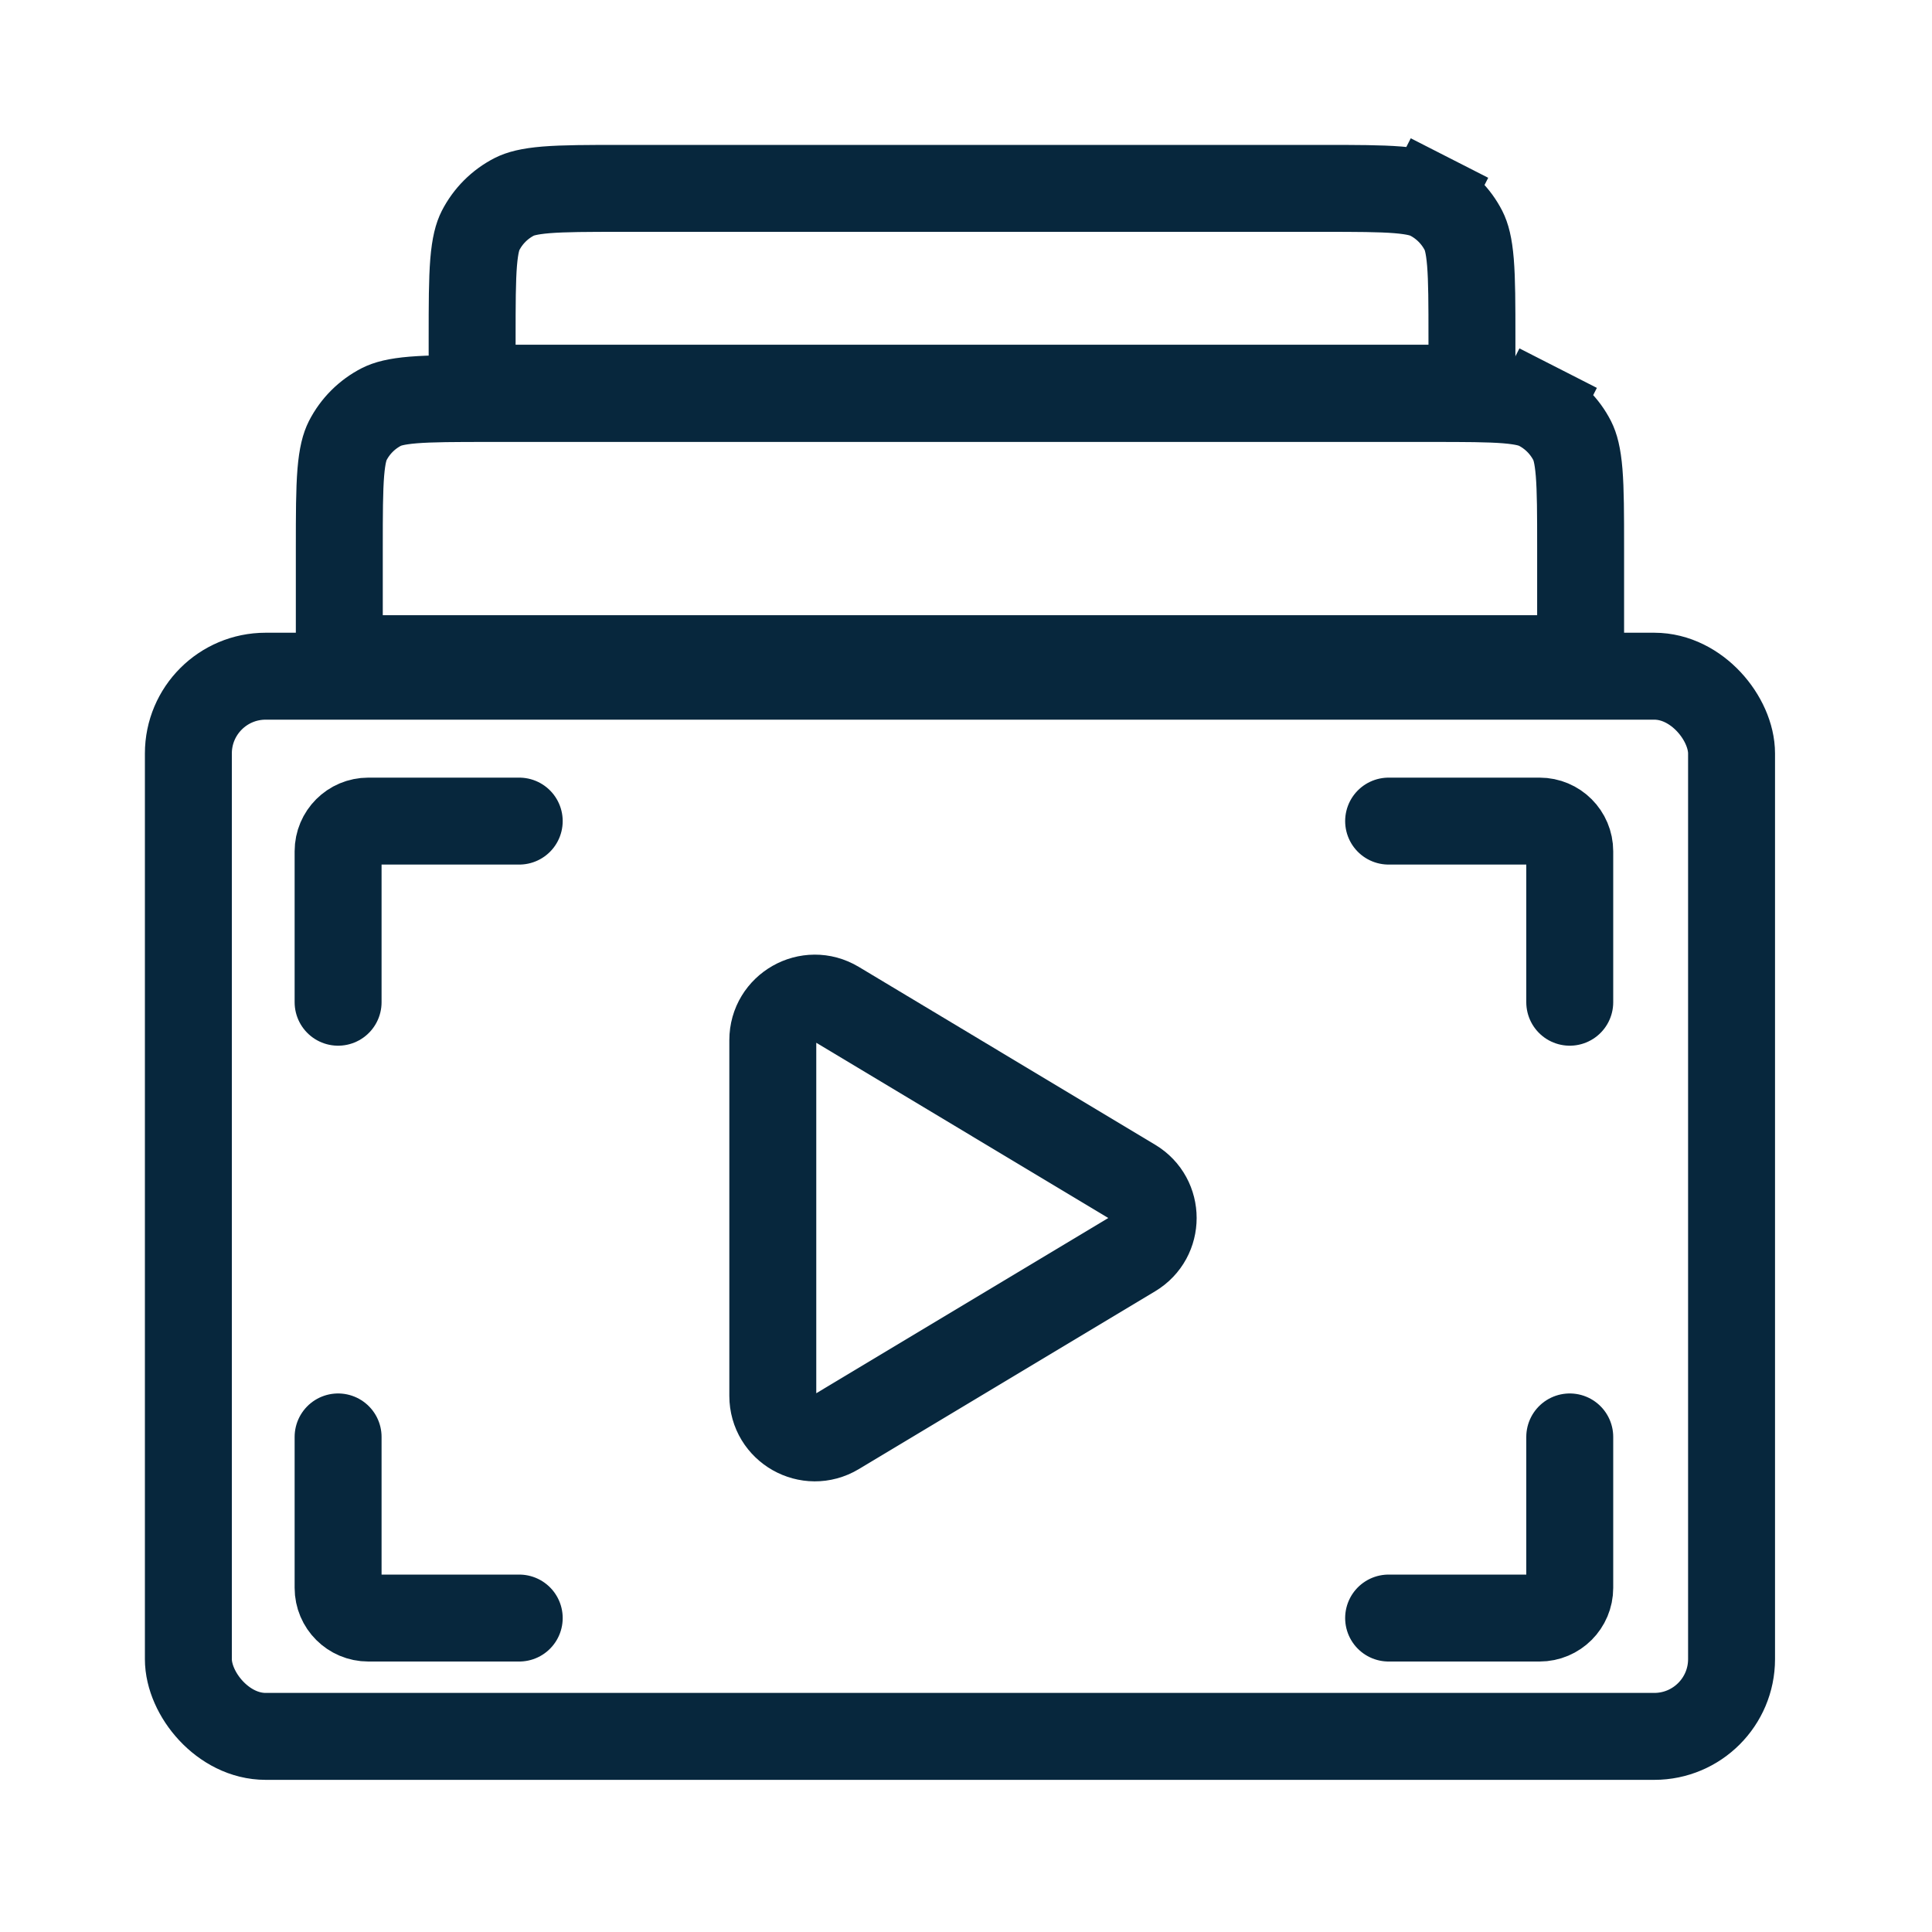
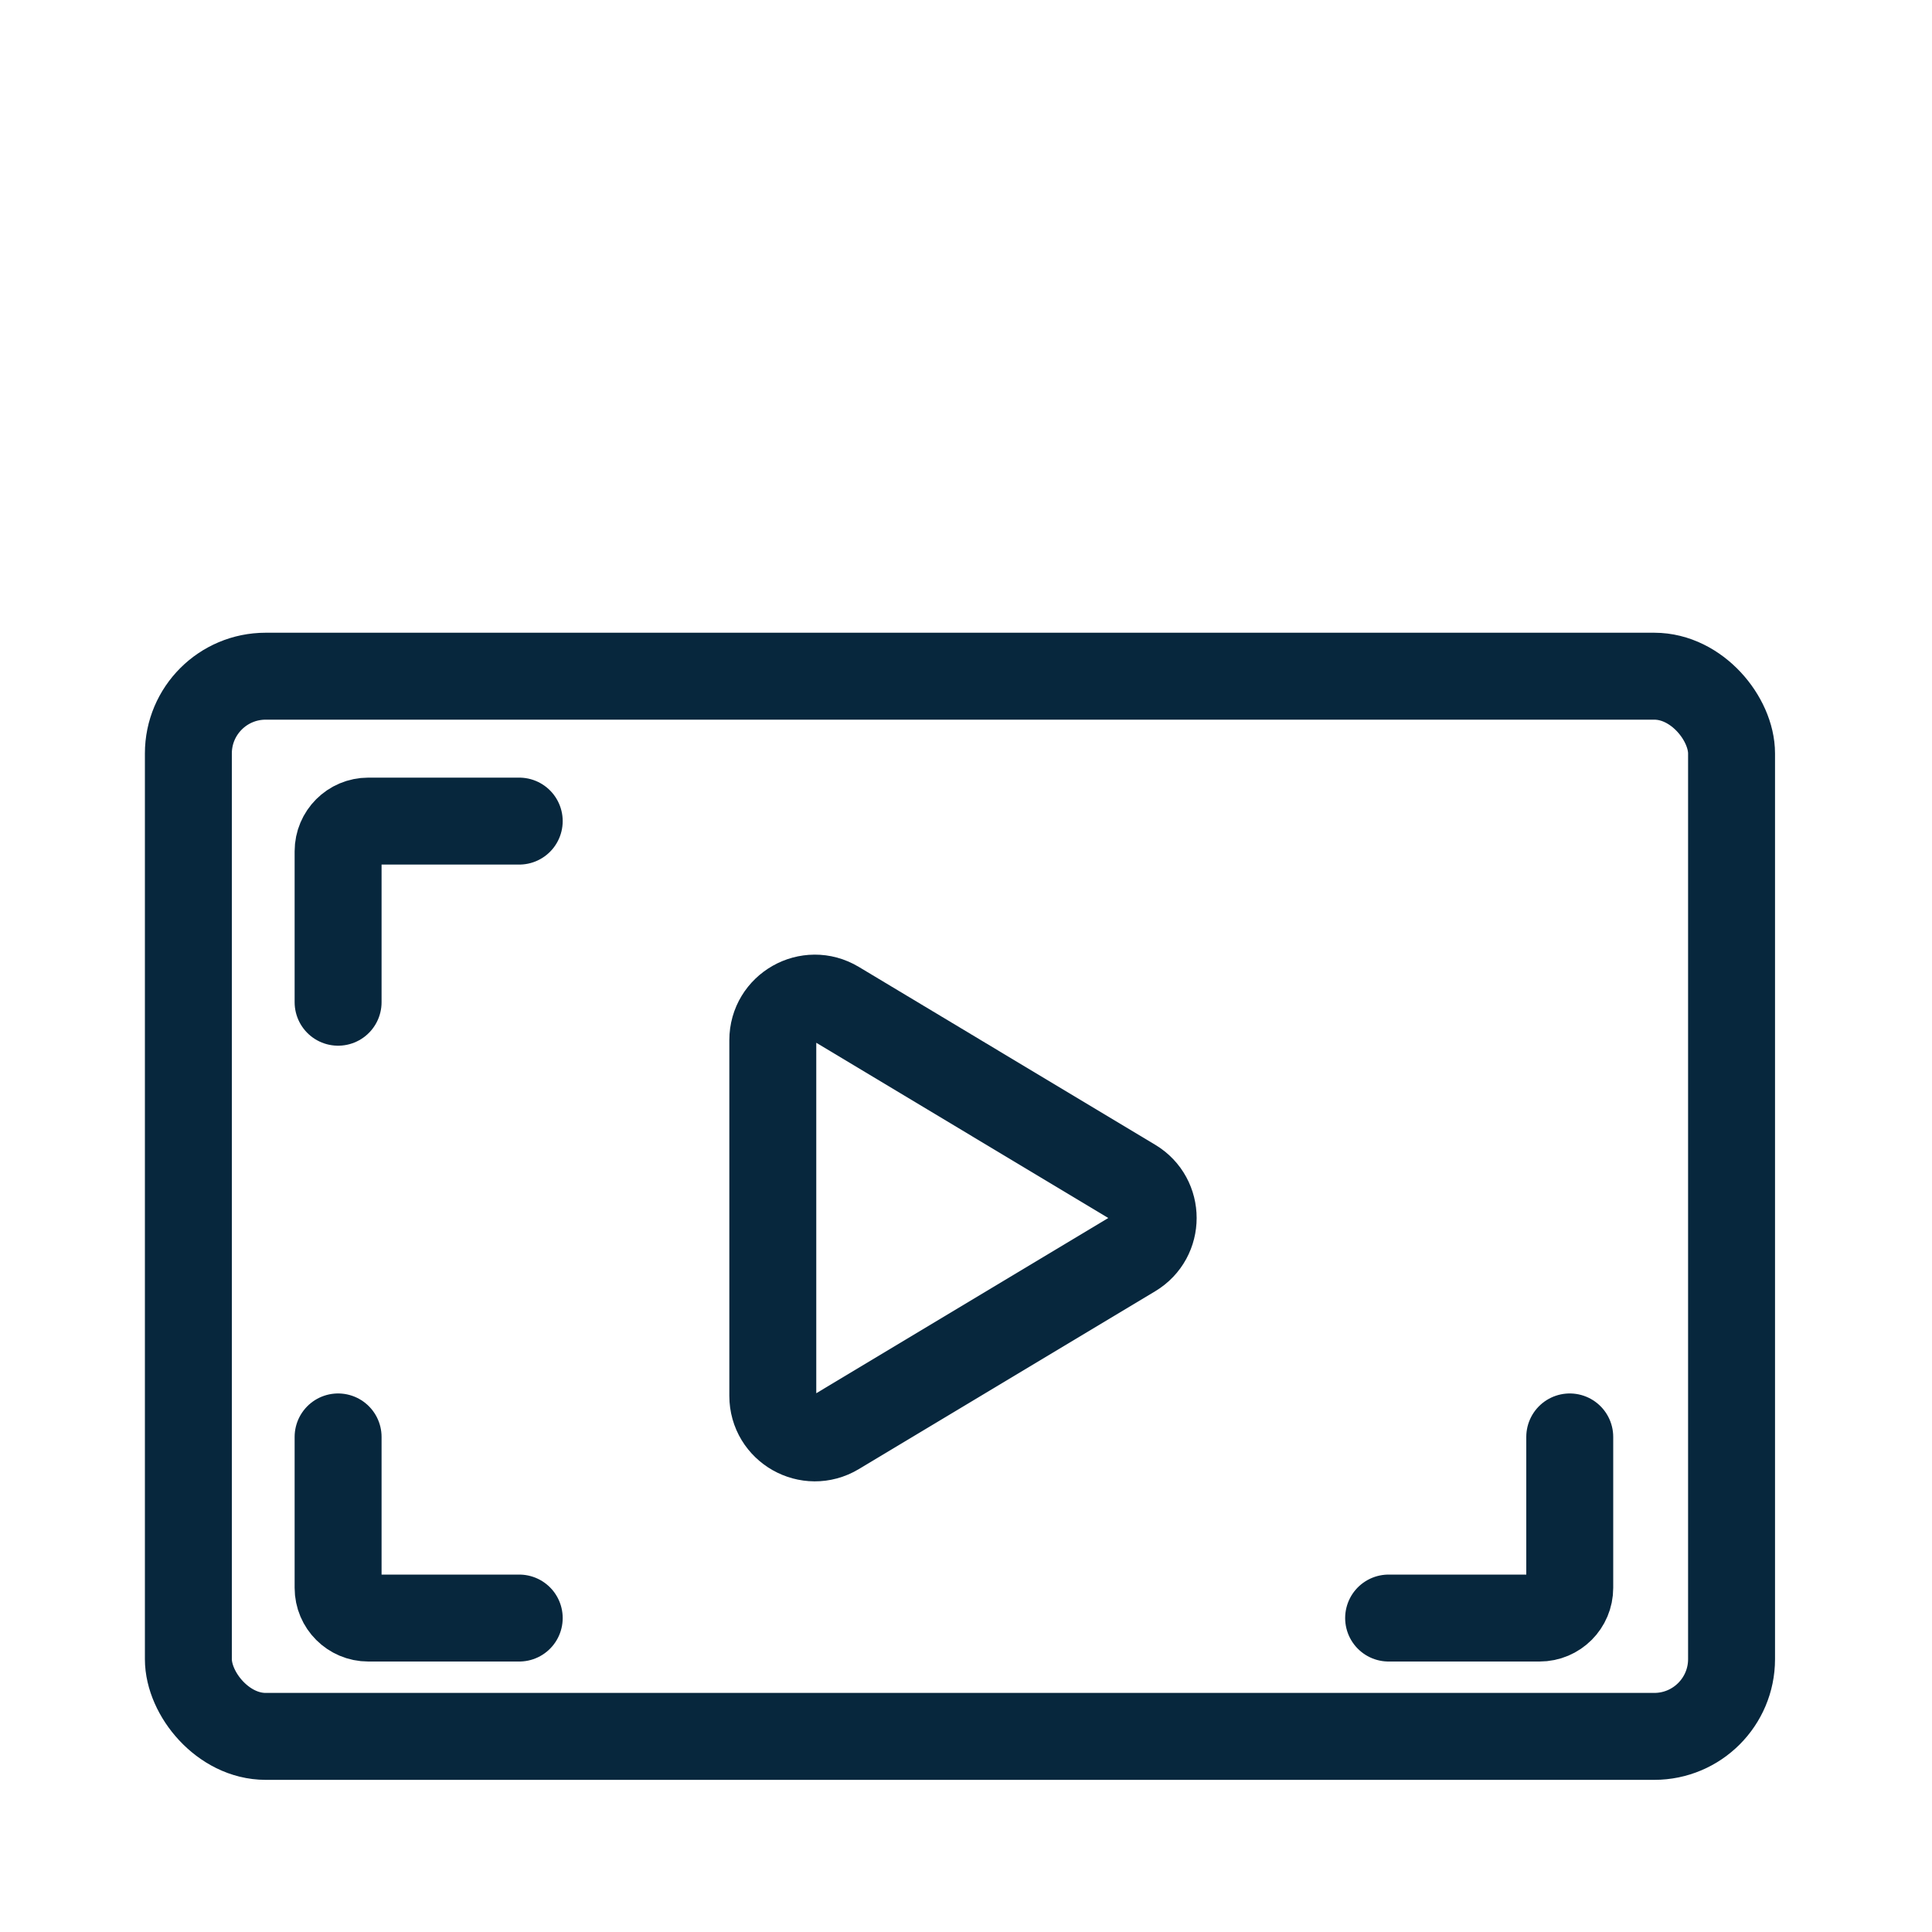
<svg xmlns="http://www.w3.org/2000/svg" width="40" height="40" viewBox="0 0 40 40" fill="none">
-   <path d="M9.775 7C9.775 6.285 9.776 5.803 9.806 5.431C9.836 5.07 9.889 4.893 9.949 4.774C10.103 4.473 10.348 4.228 10.649 4.074C10.768 4.014 10.945 3.961 11.306 3.931C11.678 3.901 12.16 3.9 12.875 3.9L27.375 3.9C28.09 3.9 28.572 3.901 28.944 3.931C29.305 3.961 29.482 4.014 29.601 4.074L30.01 3.272L29.601 4.074C29.902 4.228 30.147 4.473 30.301 4.774C30.361 4.893 30.414 5.07 30.444 5.431C30.474 5.803 30.475 6.285 30.475 7V8.037H9.775V7Z" stroke="#07273D" stroke-width="1.8" />
-   <path d="M7.025 11.35C7.025 10.635 7.026 10.153 7.056 9.781C7.086 9.42 7.139 9.243 7.199 9.124C7.353 8.823 7.598 8.578 7.899 8.424C8.018 8.364 8.195 8.311 8.556 8.281C8.928 8.251 9.41 8.25 10.125 8.25L29.625 8.25C30.34 8.25 30.822 8.251 31.194 8.281C31.555 8.311 31.732 8.364 31.851 8.424L32.26 7.622L31.851 8.424C32.152 8.578 32.397 8.823 32.551 9.124C32.611 9.243 32.664 9.42 32.694 9.781C32.724 10.153 32.725 10.635 32.725 11.35V13.637L7.025 13.637V11.35Z" stroke="#07273D" stroke-width="1.8" />
  <rect x="3.9" y="14" width="31.95" height="21.95" rx="1.6" stroke="#07273D" stroke-width="1.8" />
  <path d="M10.75 17H7.625C7.28 17 7 17.28 7 17.625V20.75" stroke="#07273D" stroke-width="1.8" stroke-linecap="round" stroke-linejoin="round" />
  <path d="M28.75 33.5H31.875C32.22 33.5 32.5 33.22 32.5 32.875V29.75" stroke="#07273D" stroke-width="1.8" stroke-linecap="round" stroke-linejoin="round" />
-   <path d="M28.75 17H31.875C32.22 17 32.5 17.28 32.5 17.625V20.75" stroke="#07273D" stroke-width="1.8" stroke-linecap="round" stroke-linejoin="round" />
  <path d="M10.75 33.5H7.625C7.28 33.5 7 33.22 7 32.875V29.75" stroke="#07273D" stroke-width="1.8" stroke-linecap="round" stroke-linejoin="round" />
  <path d="M23.453 24.472L17.317 20.79C16.737 20.442 16 20.86 16 21.536V28.899C16 29.575 16.737 29.992 17.317 29.645L23.453 25.963C24.016 25.625 24.016 24.809 23.453 24.472Z" stroke="#07273D" stroke-width="1.8" stroke-linecap="round" />
</svg>